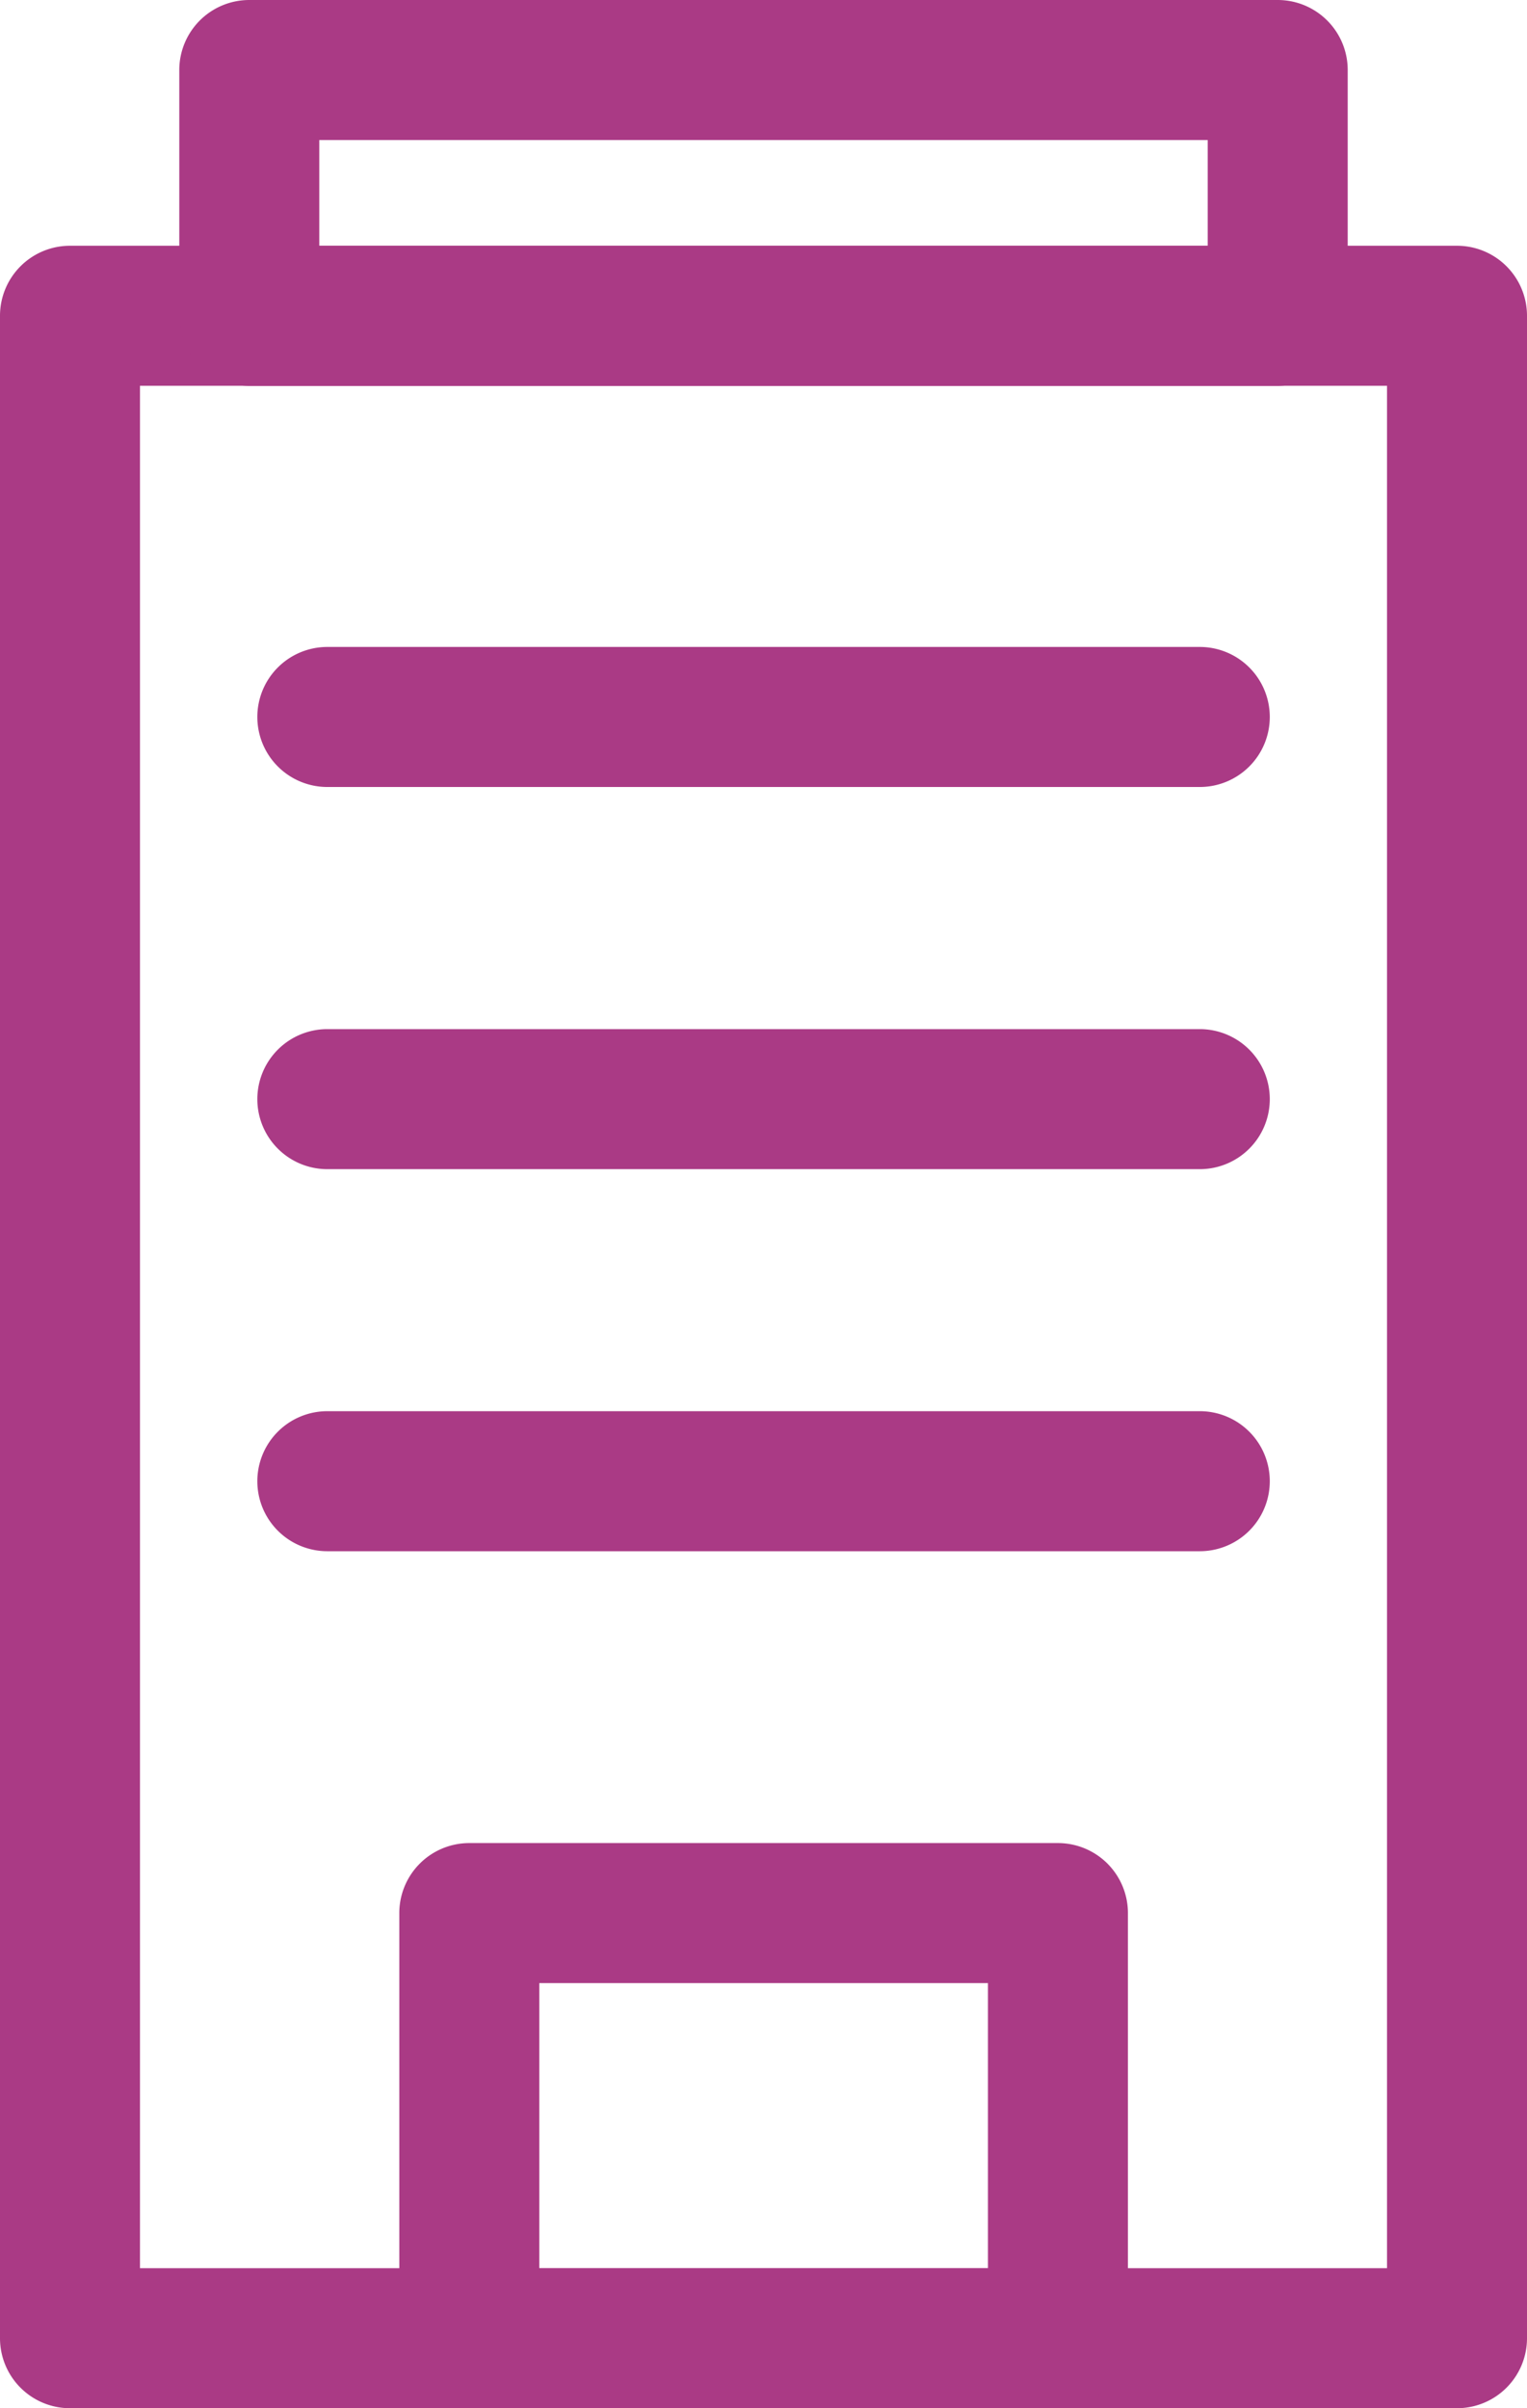
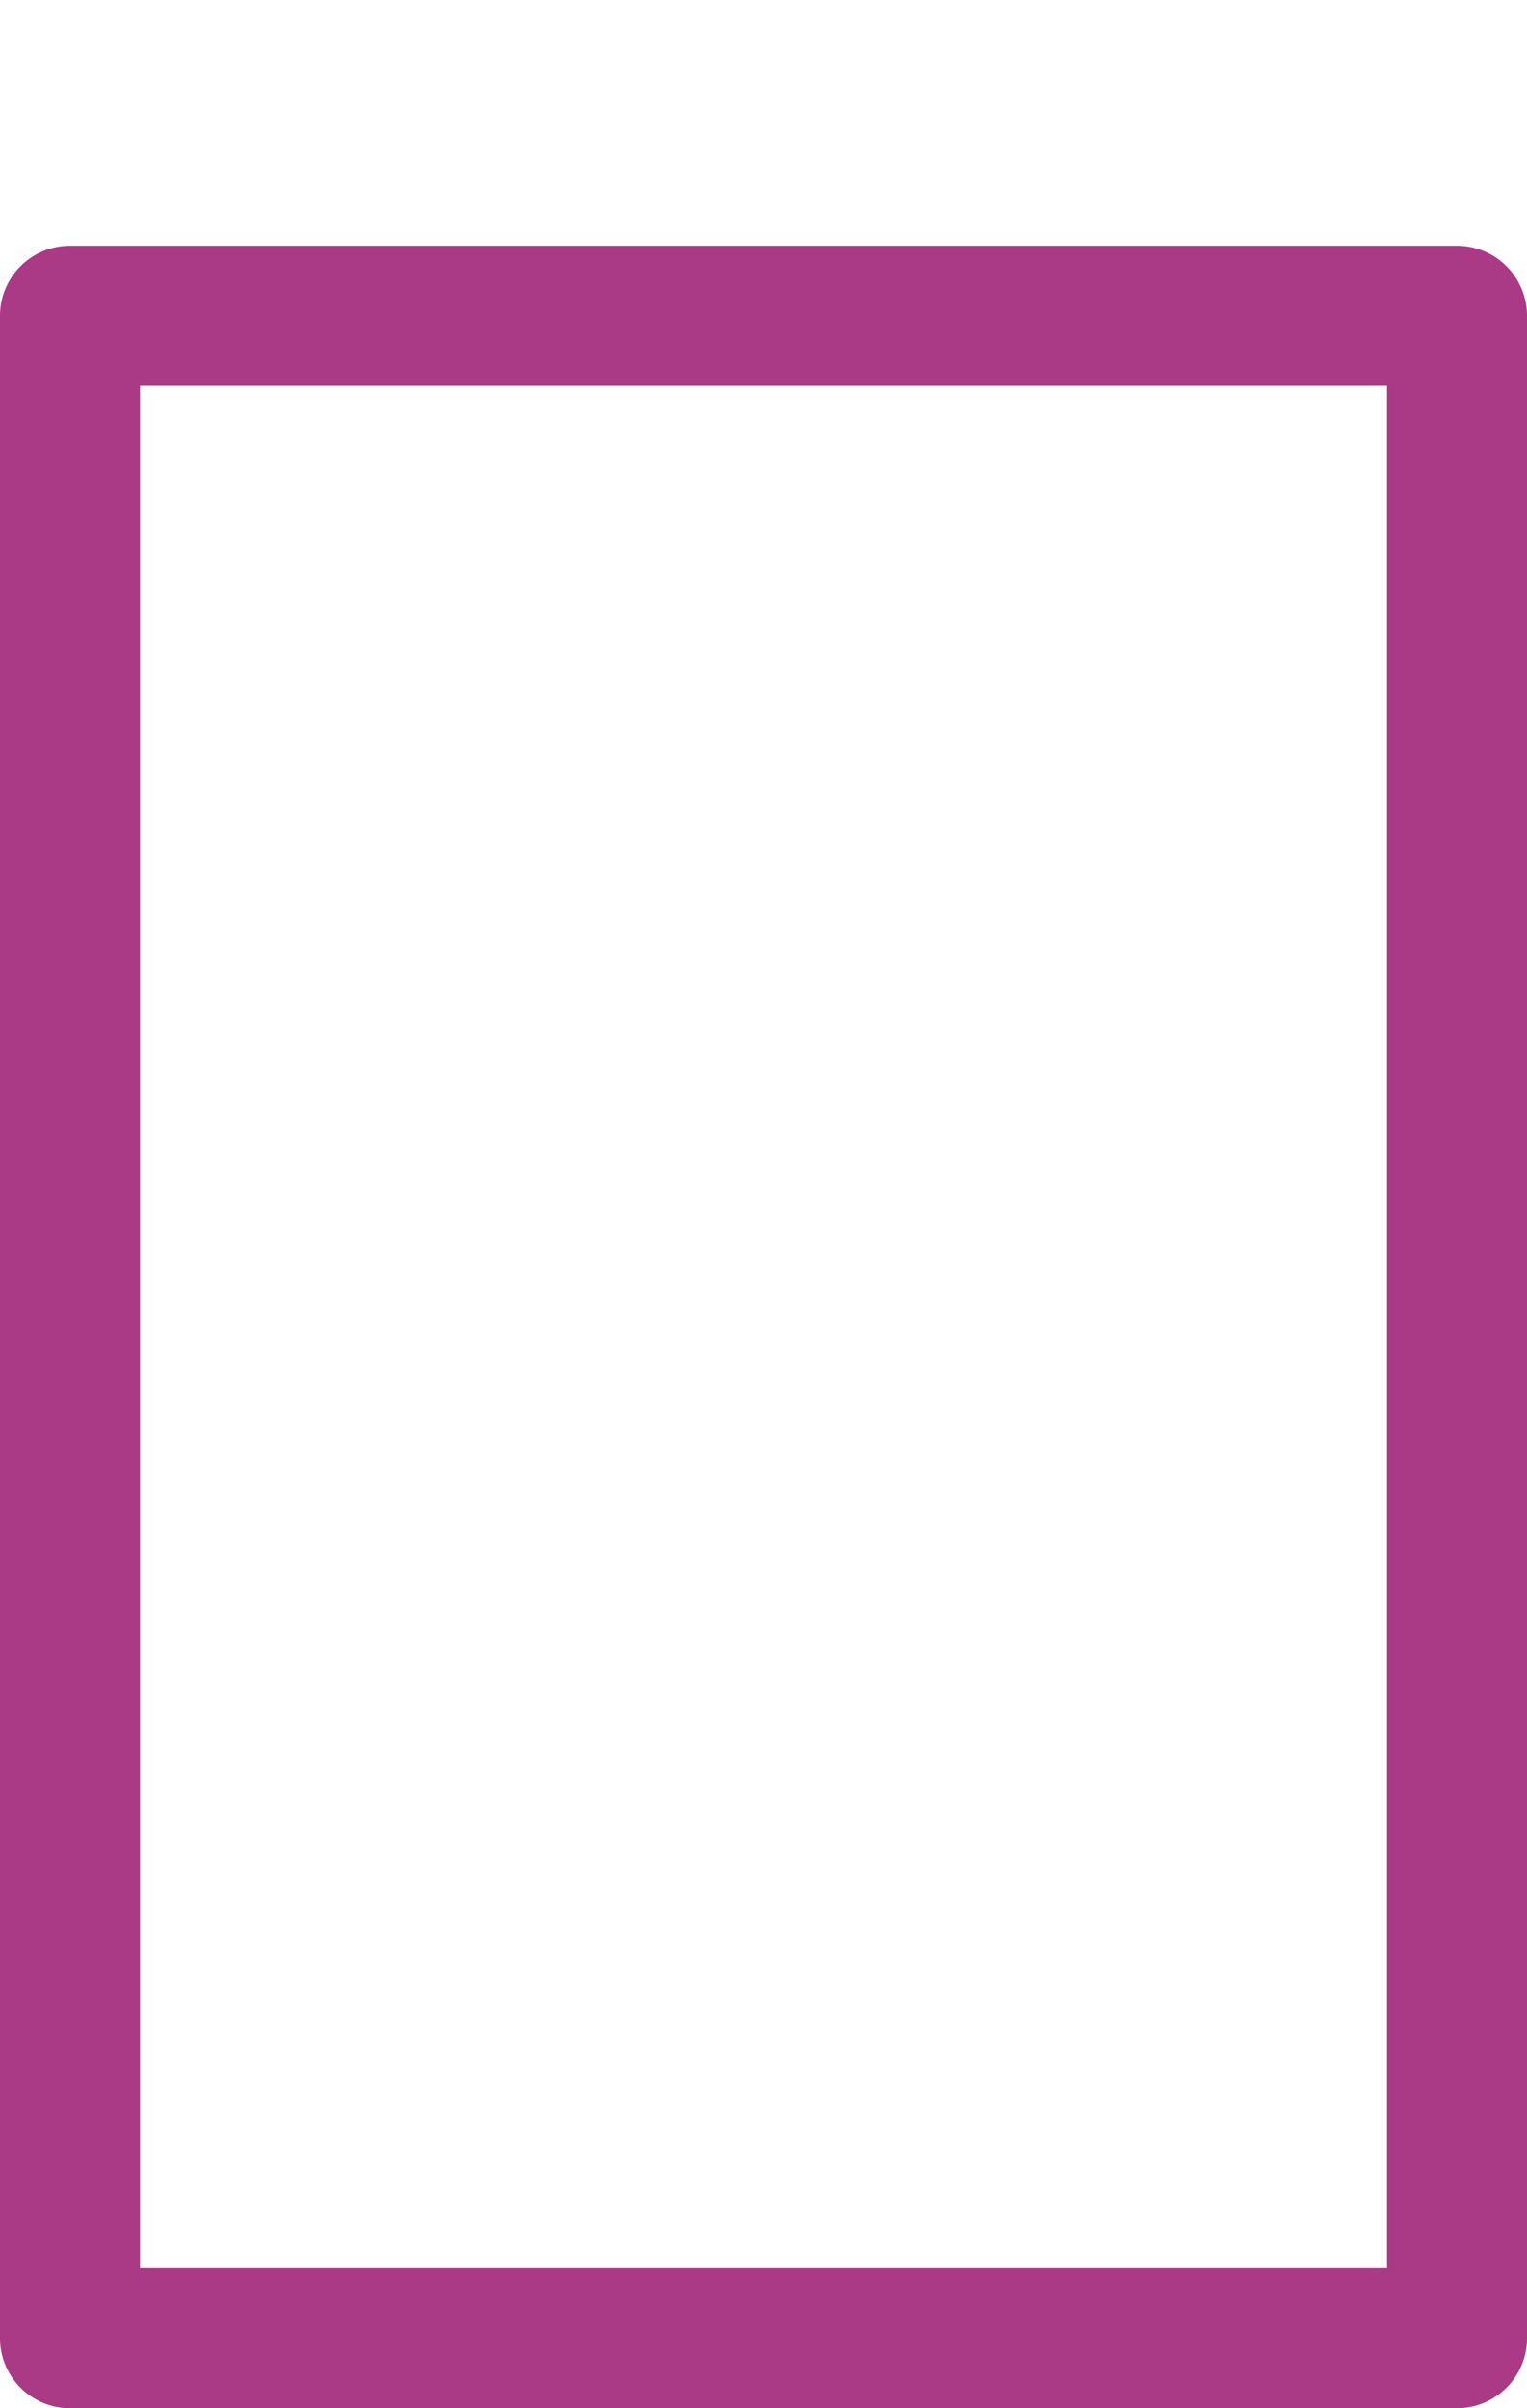
<svg xmlns="http://www.w3.org/2000/svg" width="13.09" height="20.637" viewBox="0 0 13.09 20.637">
  <g transform="translate(-91.03 -221.569)">
    <path d="M0-.6H11.89a.6.6,0,0,1,.6.6V17.331a.6.6,0,0,1-.6.6H0a.6.6,0,0,1-.6-.6V0A.6.6,0,0,1,0-.6ZM11.29.6H.6V16.731H11.29Z" transform="translate(91.63 224.275)" fill="#aa3a85" />
-     <path d="M0-.6H8.816a.6.6,0,0,1,.6.6V2.107a.6.6,0,0,1-.6.6H0a.6.6,0,0,1-.6-.6V0A.6.6,0,0,1,0-.6ZM8.216.6H.6v.907H8.216Z" transform="translate(93.167 222.169)" fill="#aa3a85" />
-     <path d="M7.479.6H0A.6.6,0,0,1-.6,0,.6.6,0,0,1,0-.6H7.479a.6.6,0,0,1,.6.6A.6.6,0,0,1,7.479.6Z" transform="translate(93.836 227.713)" fill="#aa3a85" />
-     <path d="M7.479.6H0A.6.6,0,0,1-.6,0,.6.6,0,0,1,0-.6H7.479a.6.6,0,0,1,.6.6A.6.6,0,0,1,7.479.6Z" transform="translate(93.836 230.988)" fill="#aa3a85" />
-     <path d="M7.479.6H0A.6.6,0,0,1-.6,0,.6.6,0,0,1,0-.6H7.479a.6.6,0,0,1,.6.6A.6.6,0,0,1,7.479.6Z" transform="translate(93.836 234.262)" fill="#aa3a85" />
-     <path d="M0-.6H5.046a.6.6,0,0,1,.6.6V3.643a.6.6,0,0,1-.6.6H0a.6.6,0,0,1-.6-.6V0A.6.6,0,0,1,0-.6ZM4.446.6H.6V3.043H4.446Z" transform="translate(95.053 237.963)" fill="#aa3a85" />
  </g>
</svg>